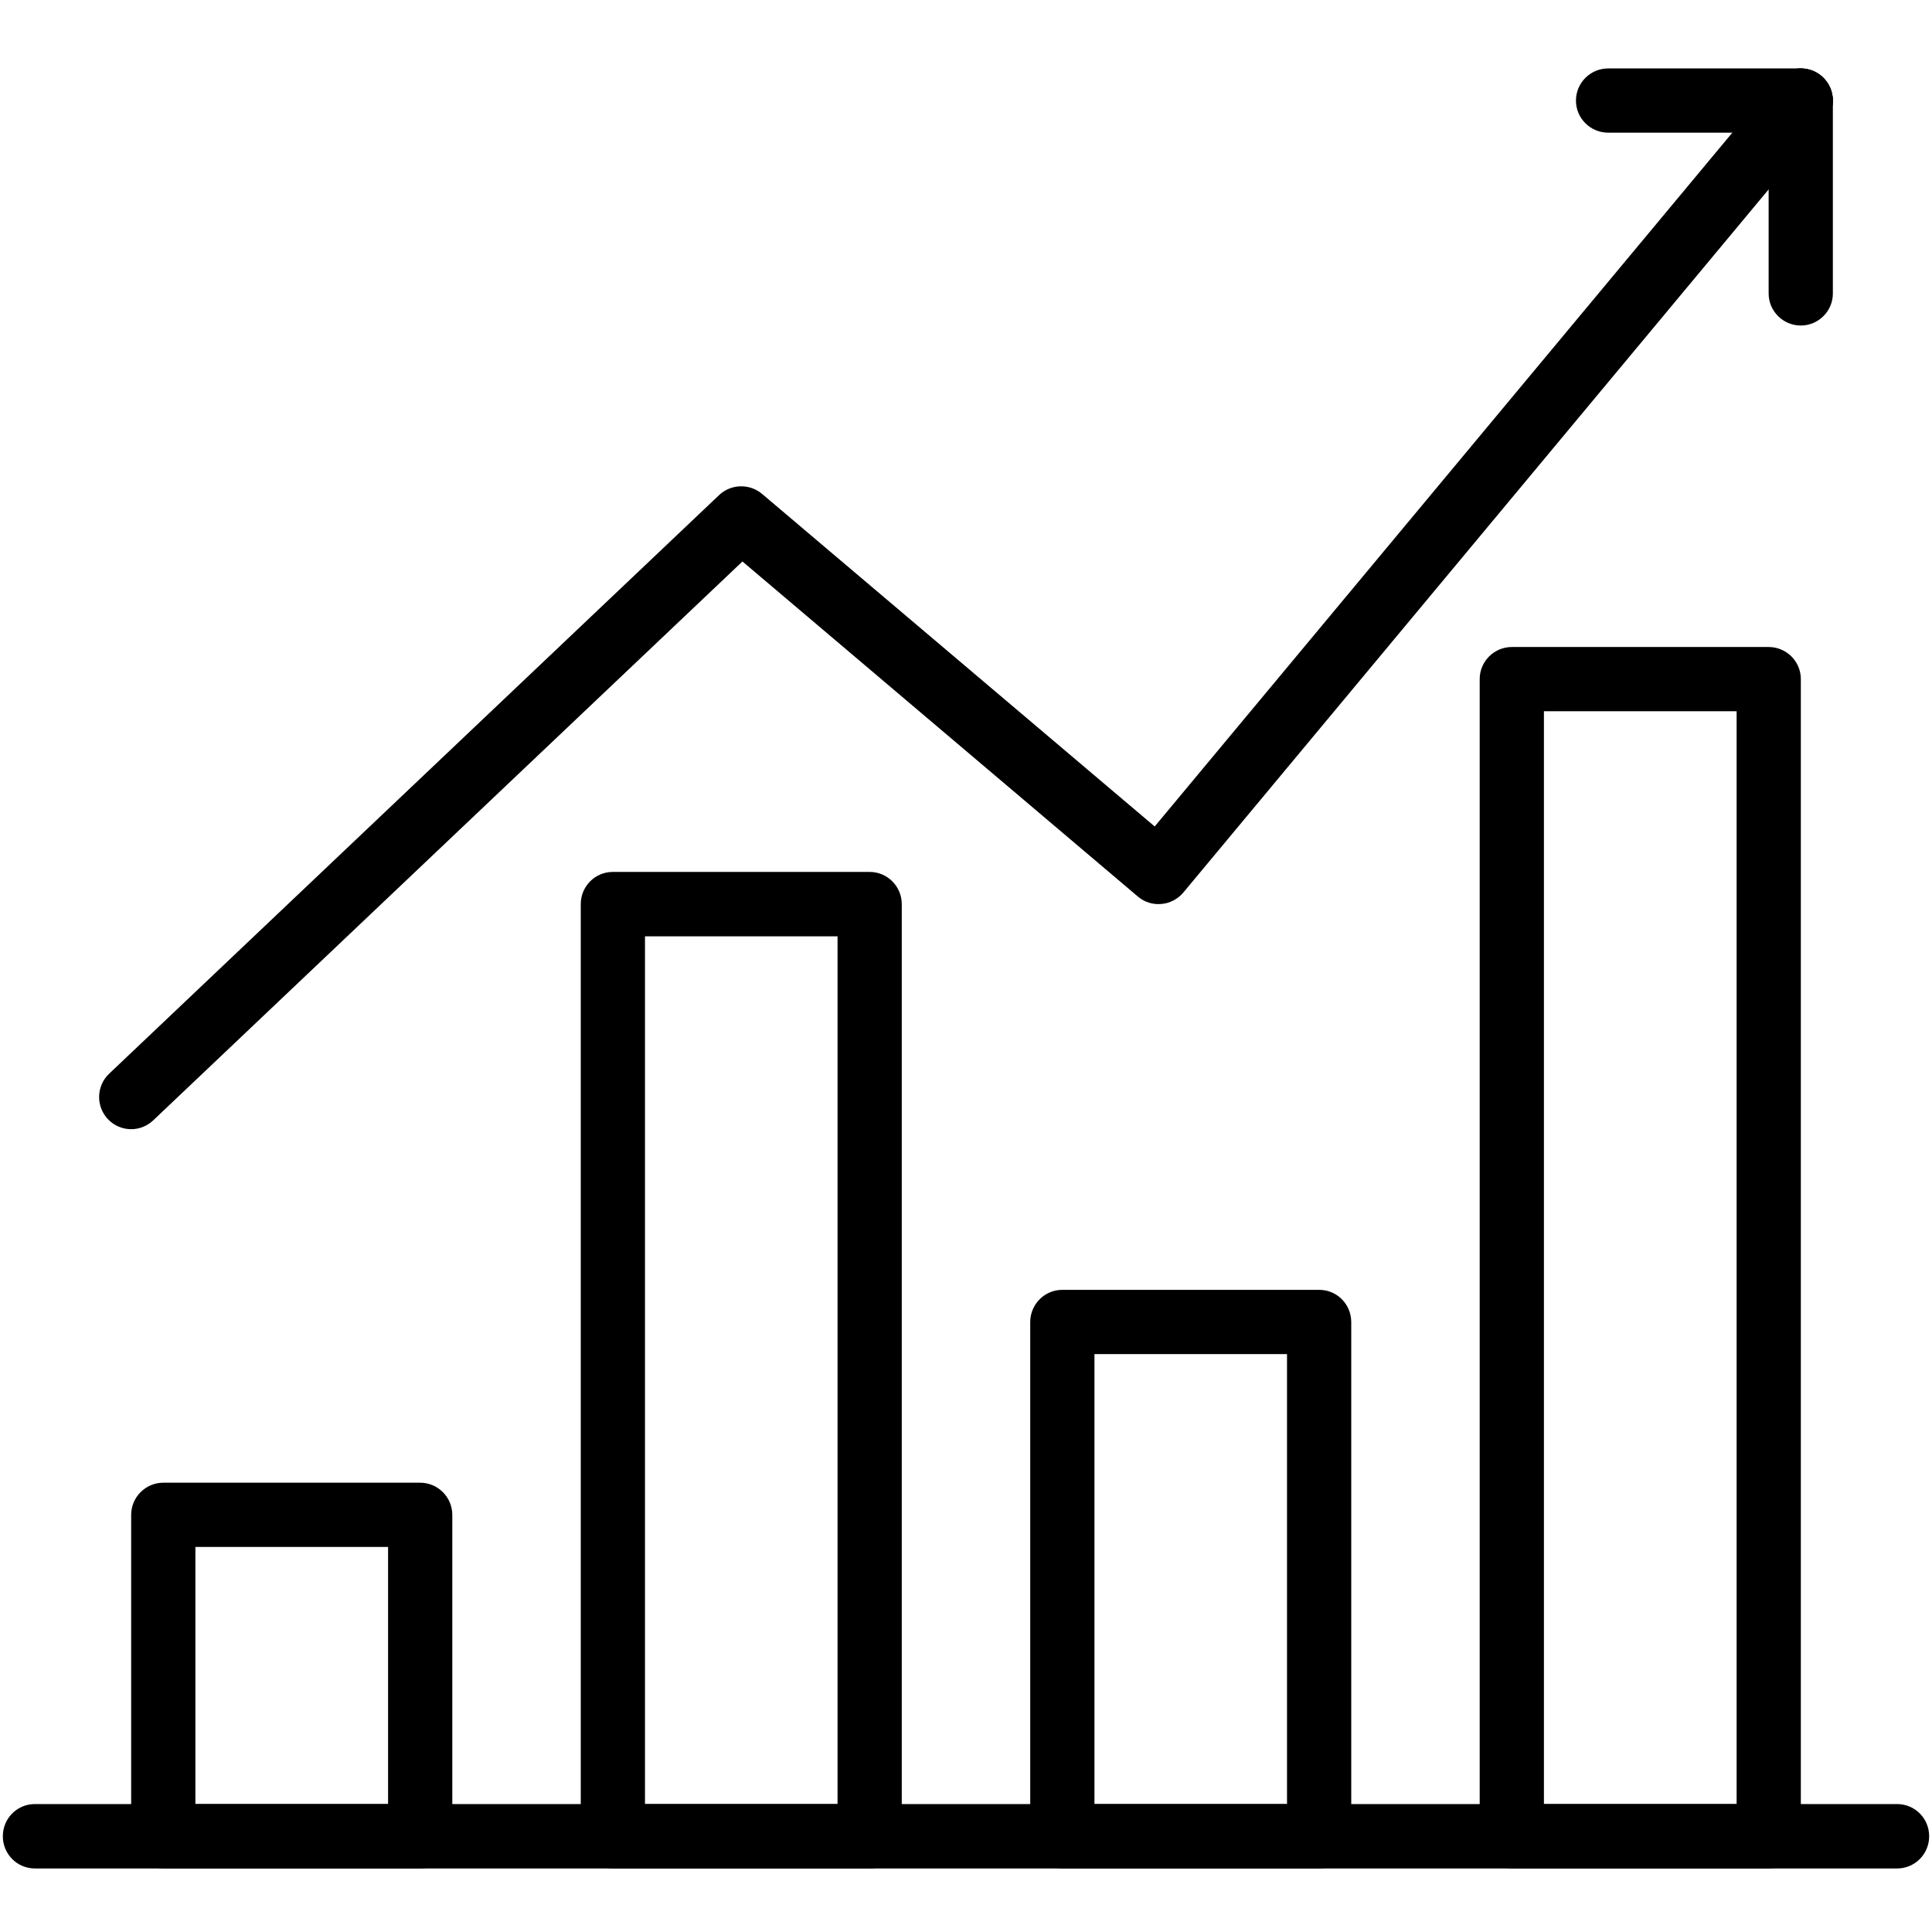
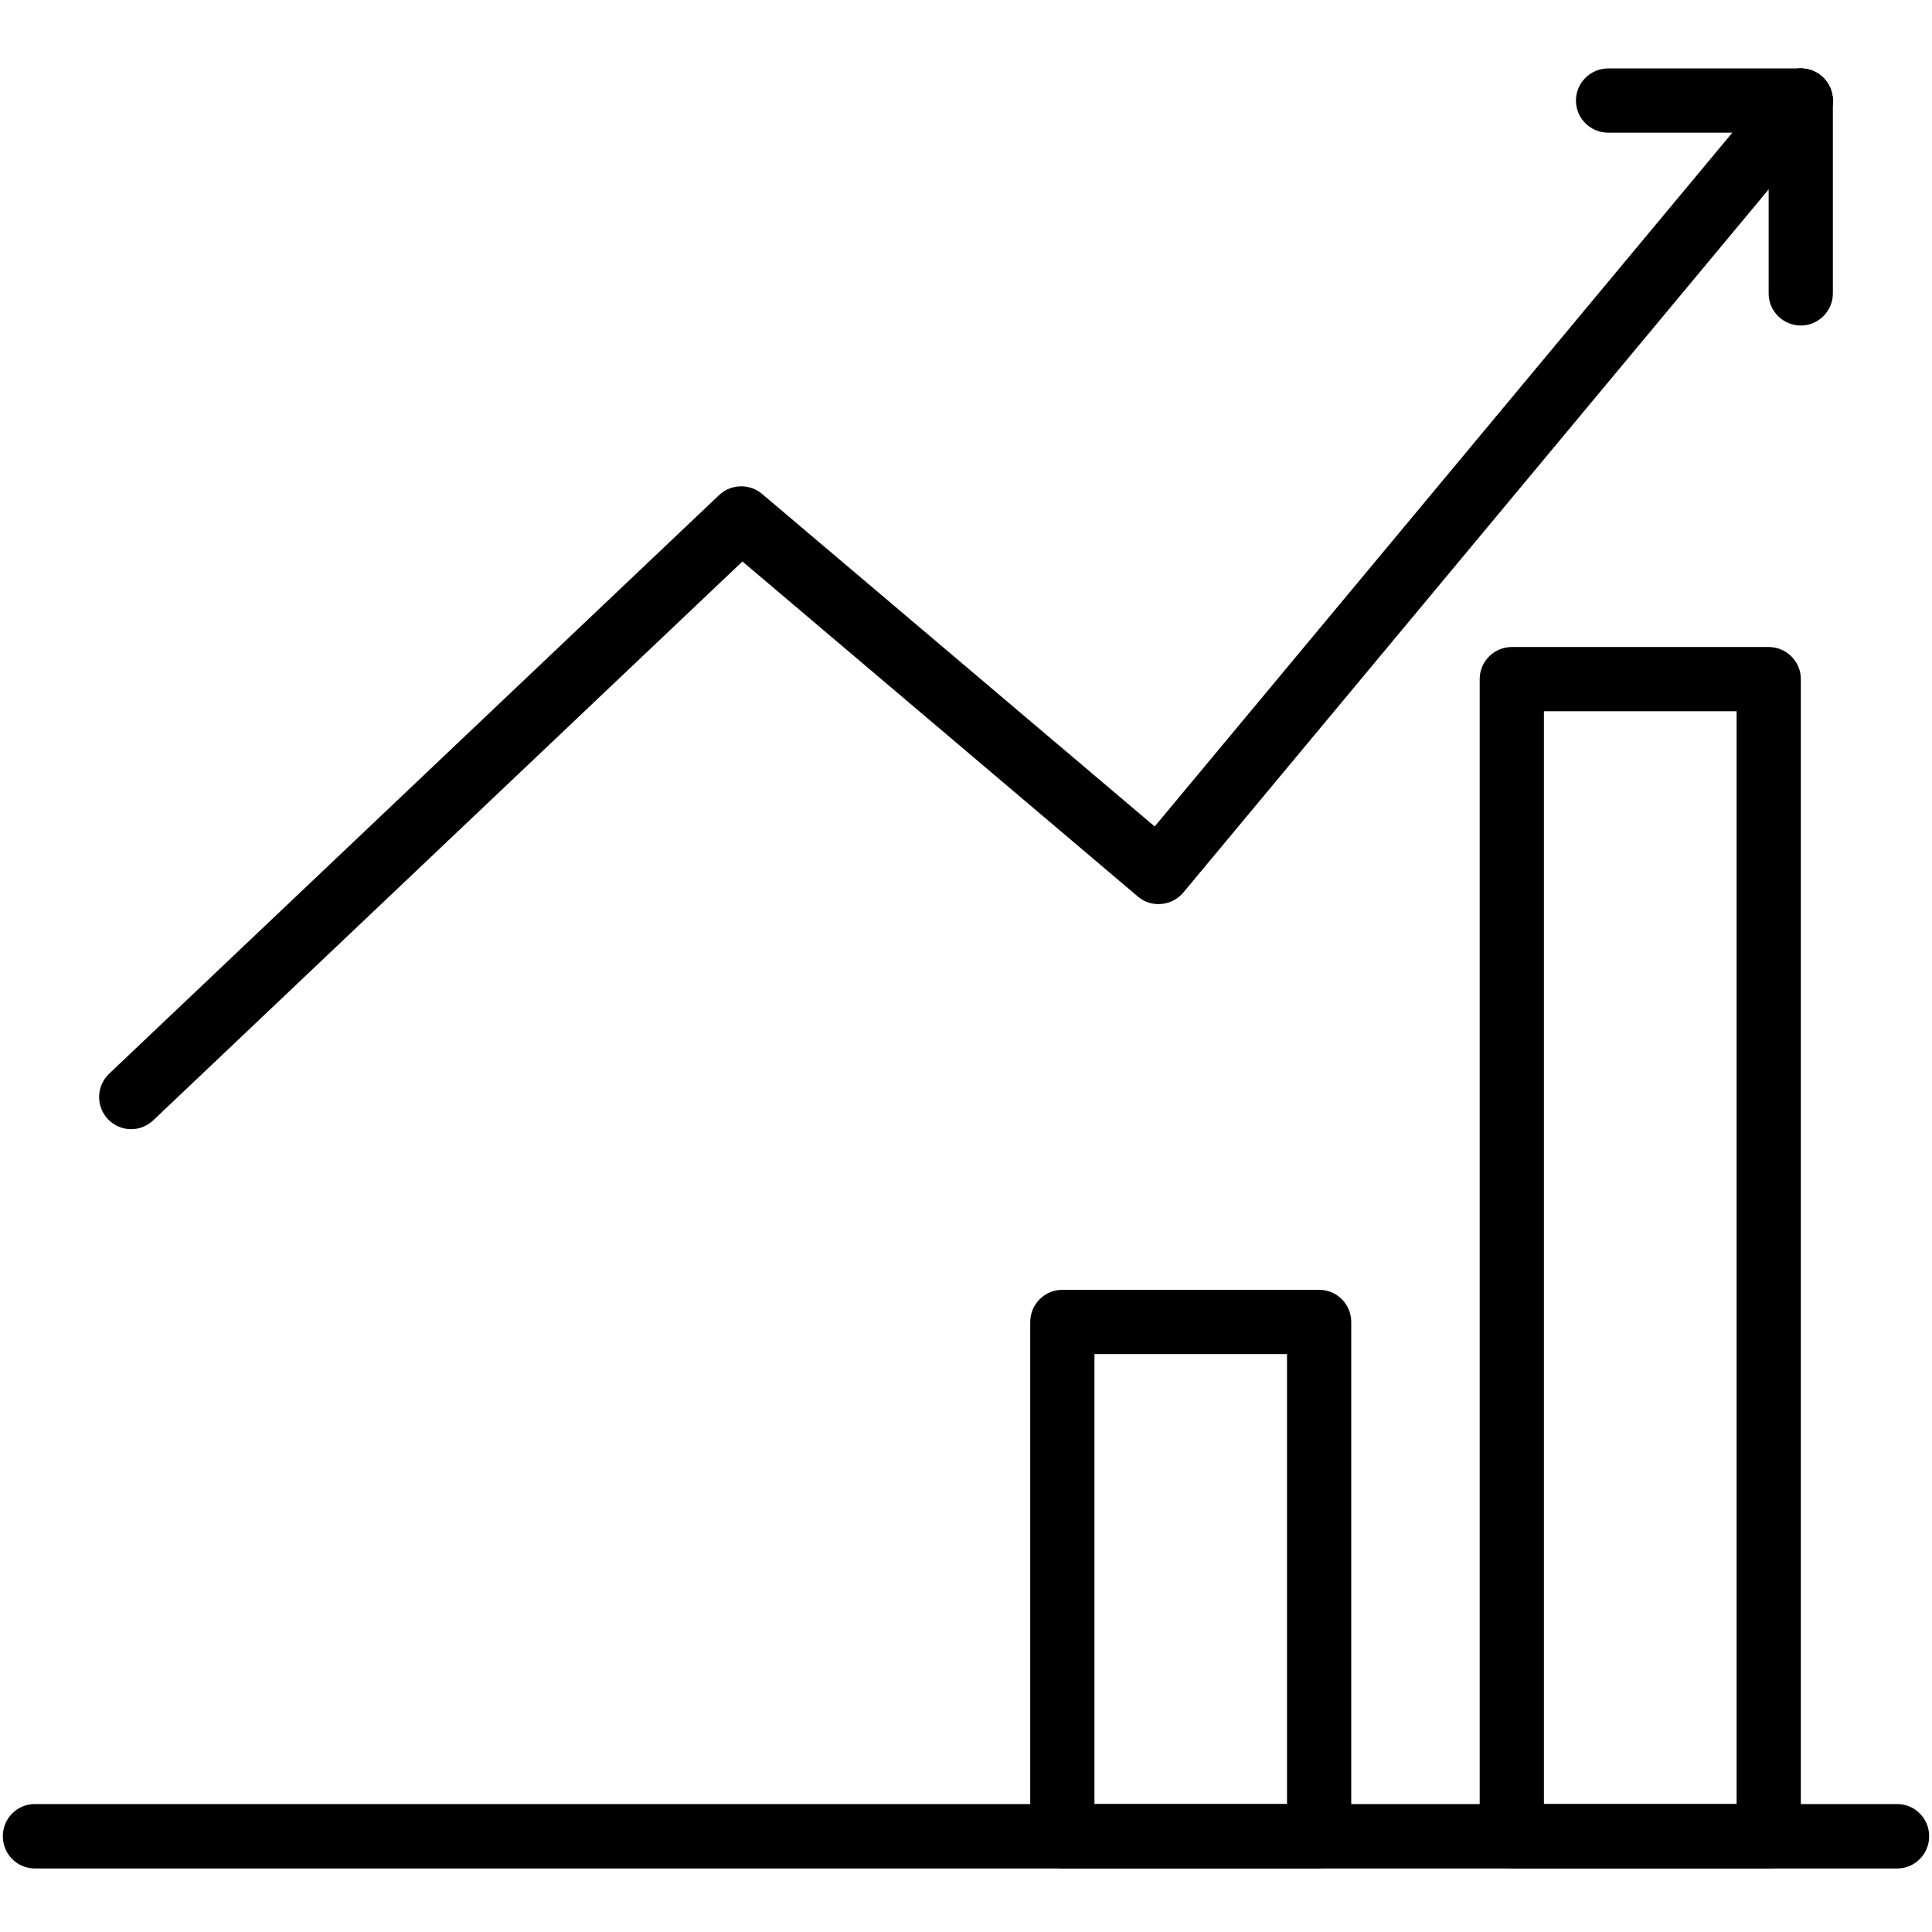
<svg xmlns="http://www.w3.org/2000/svg" width="60" zoomAndPan="magnify" viewBox="0 0 45 45" height="60" preserveAspectRatio="xMidYMid meet" version="1.0">
  <defs>
    <clipPath id="699d5823ca">
      <path d="M 0 42 L 45 42 L 45 43.52 L 0 43.52 Z M 0 42 " clip-rule="nonzero" />
    </clipPath>
    <clipPath id="b93a39f388">
-       <path d="M 3 34 L 11 34 L 11 43.52 L 3 43.52 Z M 3 34 " clip-rule="nonzero" />
-     </clipPath>
+       </clipPath>
    <clipPath id="e431ee765d">
-       <path d="M 13 20 L 22 20 L 22 43.52 L 13 43.52 Z M 13 20 " clip-rule="nonzero" />
-     </clipPath>
+       </clipPath>
    <clipPath id="bd466a0c0b">
      <path d="M 23 30 L 32 30 L 32 43.52 L 23 43.52 Z M 23 30 " clip-rule="nonzero" />
    </clipPath>
    <clipPath id="2d8bf5da57">
      <path d="M 34 15 L 42 15 L 42 43.52 L 34 43.52 Z M 34 15 " clip-rule="nonzero" />
    </clipPath>
    <clipPath id="79975c1485">
      <path d="M 2 1.52 L 43 1.52 L 43 27 L 2 27 Z M 2 1.52 " clip-rule="nonzero" />
    </clipPath>
    <clipPath id="259d5b5108">
      <path d="M 41 1.52 L 43 1.52 L 43 8 L 41 8 Z M 41 1.52 " clip-rule="nonzero" />
    </clipPath>
    <clipPath id="b499aad740">
      <path d="M 36 1.52 L 43 1.52 L 43 4 L 36 4 Z M 36 1.52 " clip-rule="nonzero" />
    </clipPath>
  </defs>
  <g clip-path="url(#699d5823ca)">
    <path fill="#000000" d="M 44.188 43.52 L 0.812 43.52 C 0.398 43.52 0.066 43.184 0.066 42.77 C 0.066 42.355 0.398 42.02 0.812 42.02 L 44.188 42.02 C 44.602 42.02 44.934 42.355 44.934 42.77 C 44.934 43.184 44.602 43.52 44.188 43.52 Z M 44.188 43.52 " fill-opacity="1" fill-rule="nonzero" />
  </g>
  <g clip-path="url(#b93a39f388)">
    <path fill="#000000" d="M 9.785 43.52 L 3.805 43.52 C 3.391 43.52 3.055 43.184 3.055 42.77 L 3.055 35.285 C 3.055 34.871 3.391 34.535 3.805 34.535 L 9.785 34.535 C 10.199 34.535 10.535 34.871 10.535 35.285 L 10.535 42.77 C 10.535 43.184 10.199 43.52 9.785 43.52 Z M 4.551 42.02 L 9.039 42.02 L 9.039 36.031 L 4.551 36.031 Z M 4.551 42.02 " fill-opacity="1" fill-rule="nonzero" />
  </g>
  <g clip-path="url(#e431ee765d)">
    <path fill="#000000" d="M 20.258 43.52 L 14.273 43.52 C 13.859 43.52 13.527 43.184 13.527 42.77 L 13.527 21.059 C 13.527 20.645 13.859 20.309 14.273 20.309 L 20.258 20.309 C 20.668 20.309 21.004 20.645 21.004 21.059 L 21.004 42.77 C 21.004 43.184 20.668 43.52 20.258 43.52 Z M 15.023 42.02 L 19.508 42.02 L 19.508 21.809 L 15.023 21.809 Z M 15.023 42.02 " fill-opacity="1" fill-rule="nonzero" />
  </g>
  <g clip-path="url(#bd466a0c0b)">
    <path fill="#000000" d="M 30.727 43.52 L 24.742 43.52 C 24.332 43.52 23.996 43.184 23.996 42.77 L 23.996 30.793 C 23.996 30.379 24.332 30.043 24.742 30.043 L 30.727 30.043 C 31.141 30.043 31.473 30.379 31.473 30.793 L 31.473 42.77 C 31.473 43.184 31.141 43.52 30.727 43.52 Z M 25.492 42.02 L 29.977 42.02 L 29.977 31.539 L 25.492 31.539 Z M 25.492 42.02 " fill-opacity="1" fill-rule="nonzero" />
  </g>
  <g clip-path="url(#2d8bf5da57)">
    <path fill="#000000" d="M 41.195 43.52 L 35.215 43.52 C 34.801 43.52 34.465 43.184 34.465 42.77 L 34.465 15.816 C 34.465 15.406 34.801 15.07 35.215 15.07 L 41.195 15.07 C 41.609 15.07 41.945 15.406 41.945 15.816 L 41.945 42.77 C 41.945 43.184 41.609 43.52 41.195 43.52 Z M 35.961 42.02 L 40.449 42.02 L 40.449 16.566 L 35.961 16.566 Z M 35.961 42.02 " fill-opacity="1" fill-rule="nonzero" />
  </g>
  <g clip-path="url(#79975c1485)">
    <path fill="#000000" d="M 3.055 26.301 C 2.859 26.301 2.66 26.223 2.512 26.066 C 2.23 25.766 2.242 25.293 2.543 25.008 L 16.75 11.531 C 17.027 11.27 17.457 11.258 17.75 11.504 L 26.895 19.25 L 41.371 1.863 C 41.633 1.547 42.105 1.504 42.422 1.766 C 42.738 2.031 42.781 2.504 42.52 2.82 L 27.562 20.789 C 27.434 20.941 27.25 21.039 27.051 21.055 C 26.852 21.074 26.656 21.012 26.504 20.883 L 17.293 13.078 L 3.57 26.094 C 3.426 26.23 3.242 26.301 3.055 26.301 Z M 3.055 26.301 " fill-opacity="1" fill-rule="nonzero" />
  </g>
  <g clip-path="url(#259d5b5108)">
    <path fill="#000000" d="M 41.945 7.582 C 41.531 7.582 41.195 7.246 41.195 6.836 L 41.195 2.344 C 41.195 1.93 41.531 1.594 41.945 1.594 C 42.355 1.594 42.691 1.93 42.691 2.344 L 42.691 6.836 C 42.691 7.246 42.355 7.582 41.945 7.582 Z M 41.945 7.582 " fill-opacity="1" fill-rule="nonzero" />
  </g>
  <g clip-path="url(#b499aad740)">
    <path fill="#000000" d="M 41.945 3.09 L 37.457 3.09 C 37.043 3.09 36.707 2.754 36.707 2.344 C 36.707 1.93 37.043 1.594 37.457 1.594 L 41.945 1.594 C 42.355 1.594 42.691 1.93 42.691 2.344 C 42.691 2.754 42.355 3.09 41.945 3.09 Z M 41.945 3.09 " fill-opacity="1" fill-rule="nonzero" />
  </g>
</svg>